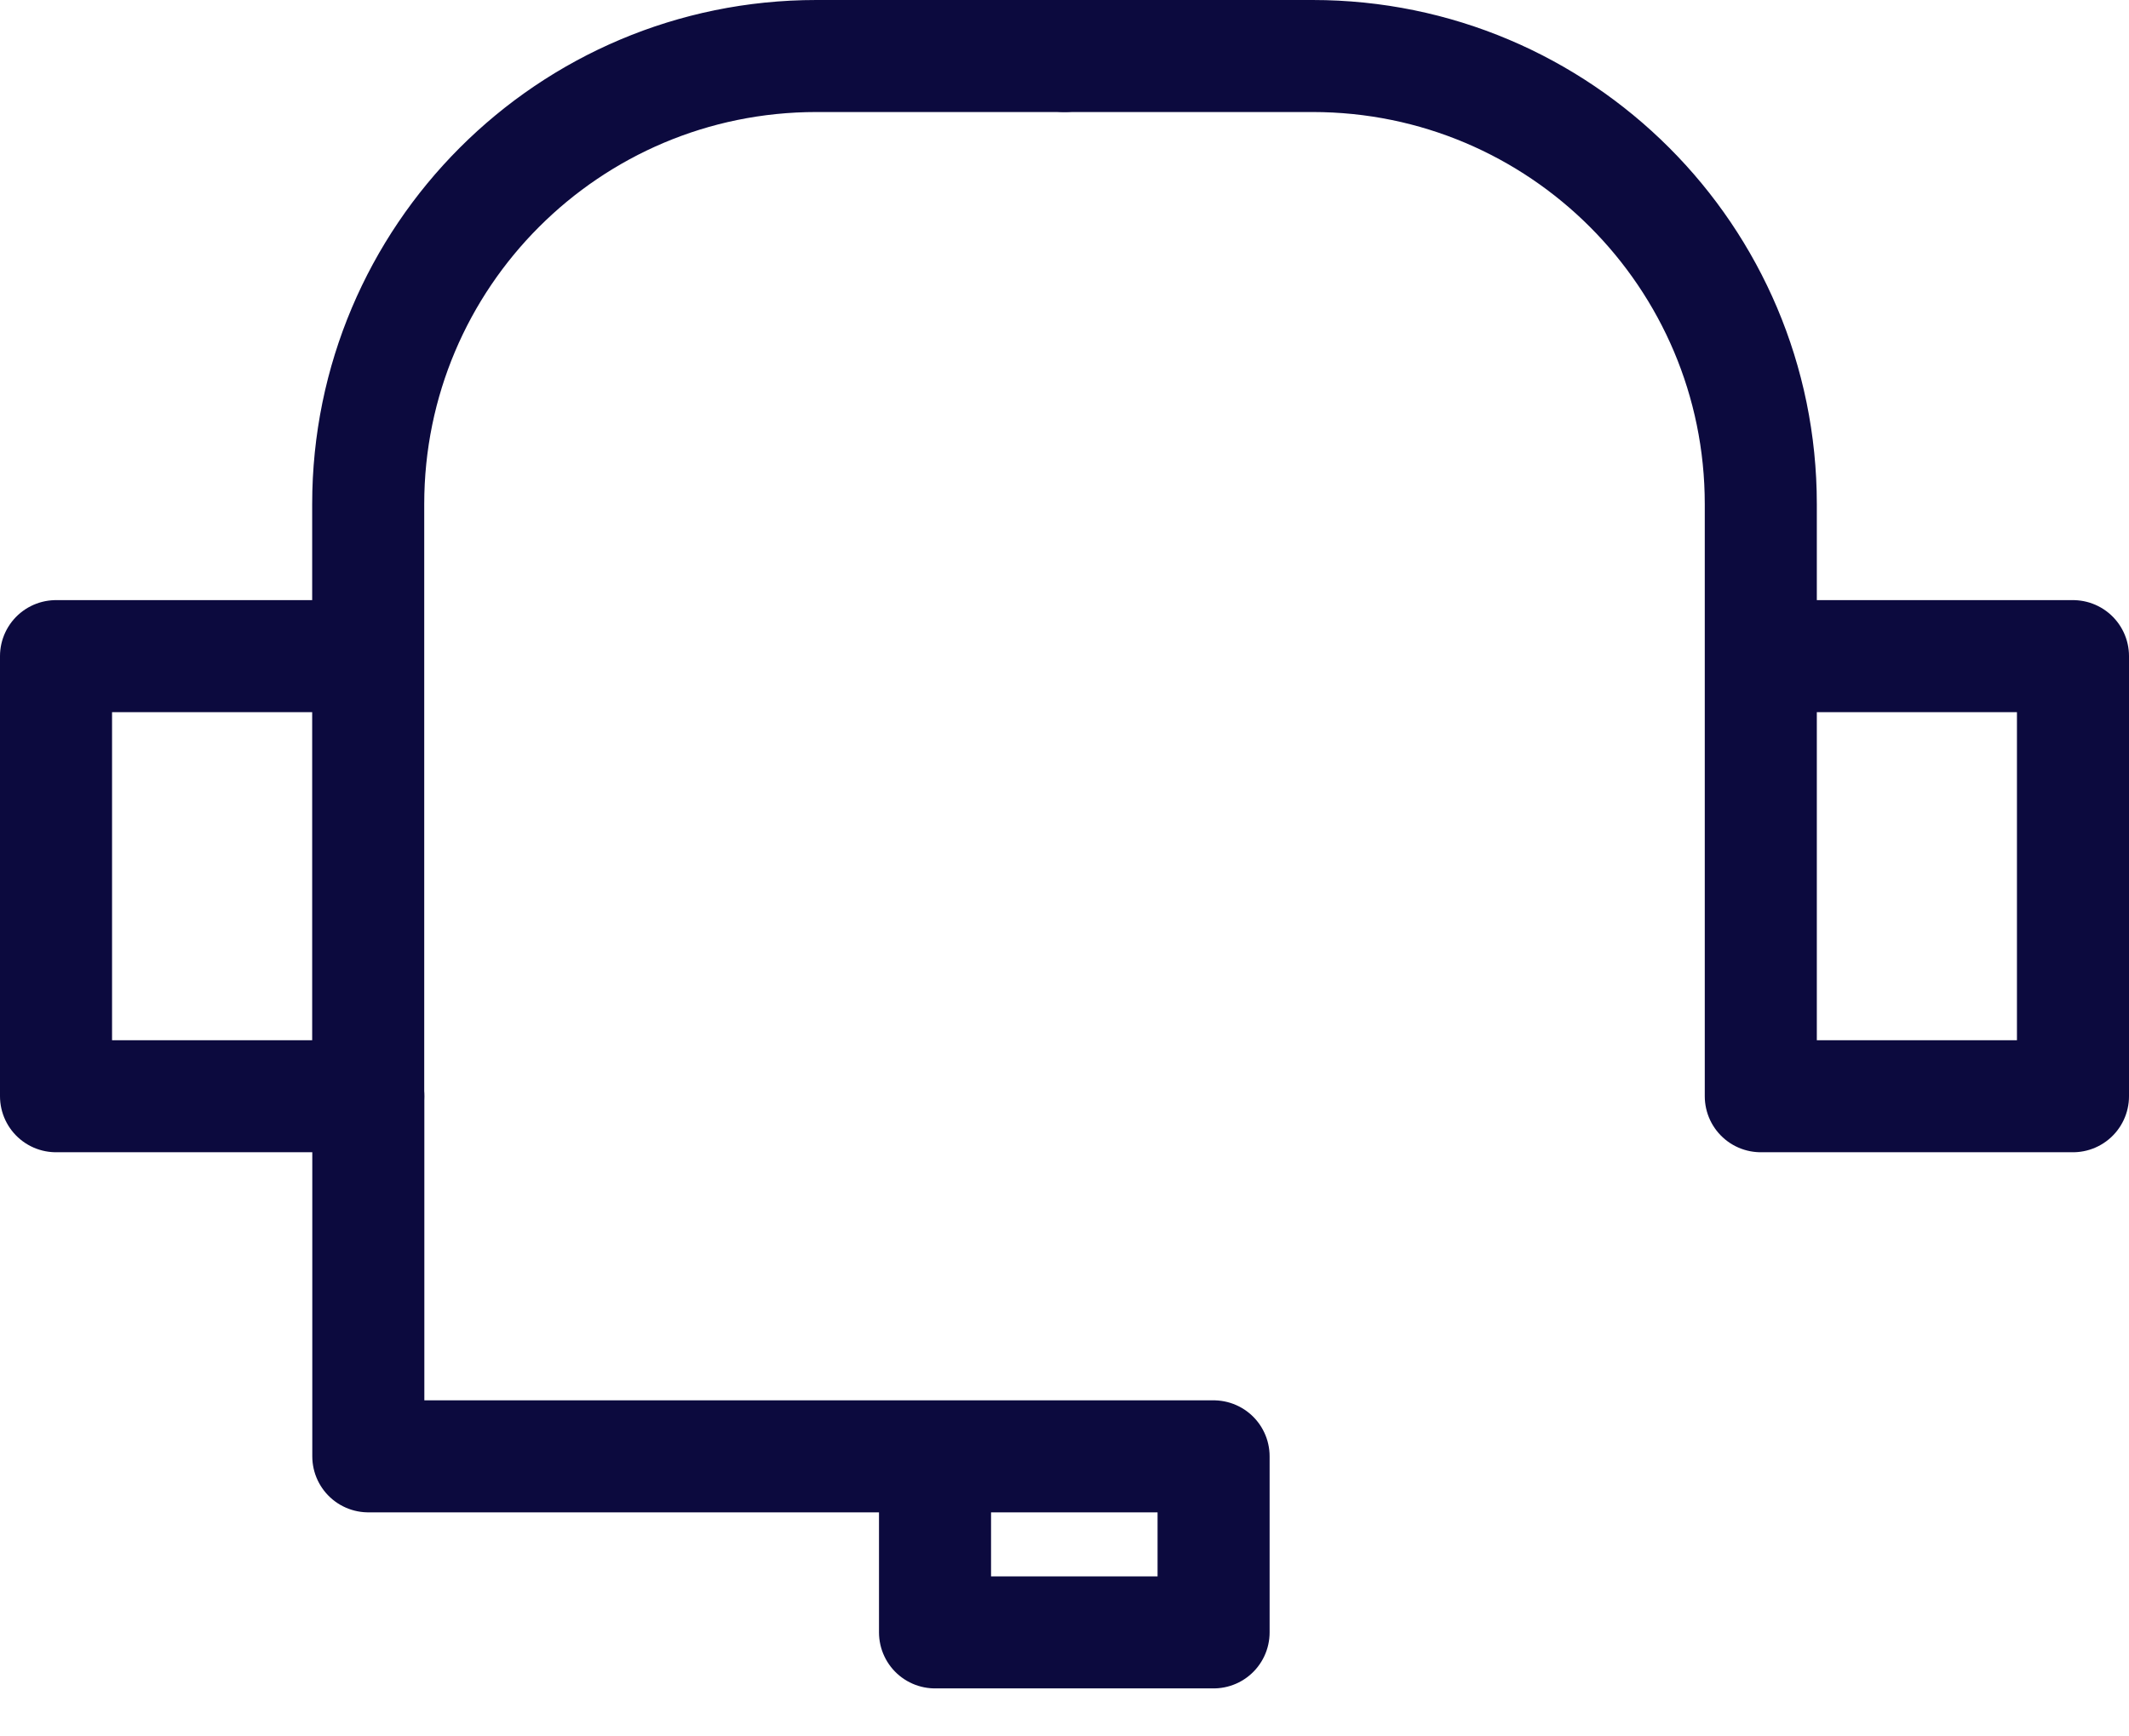
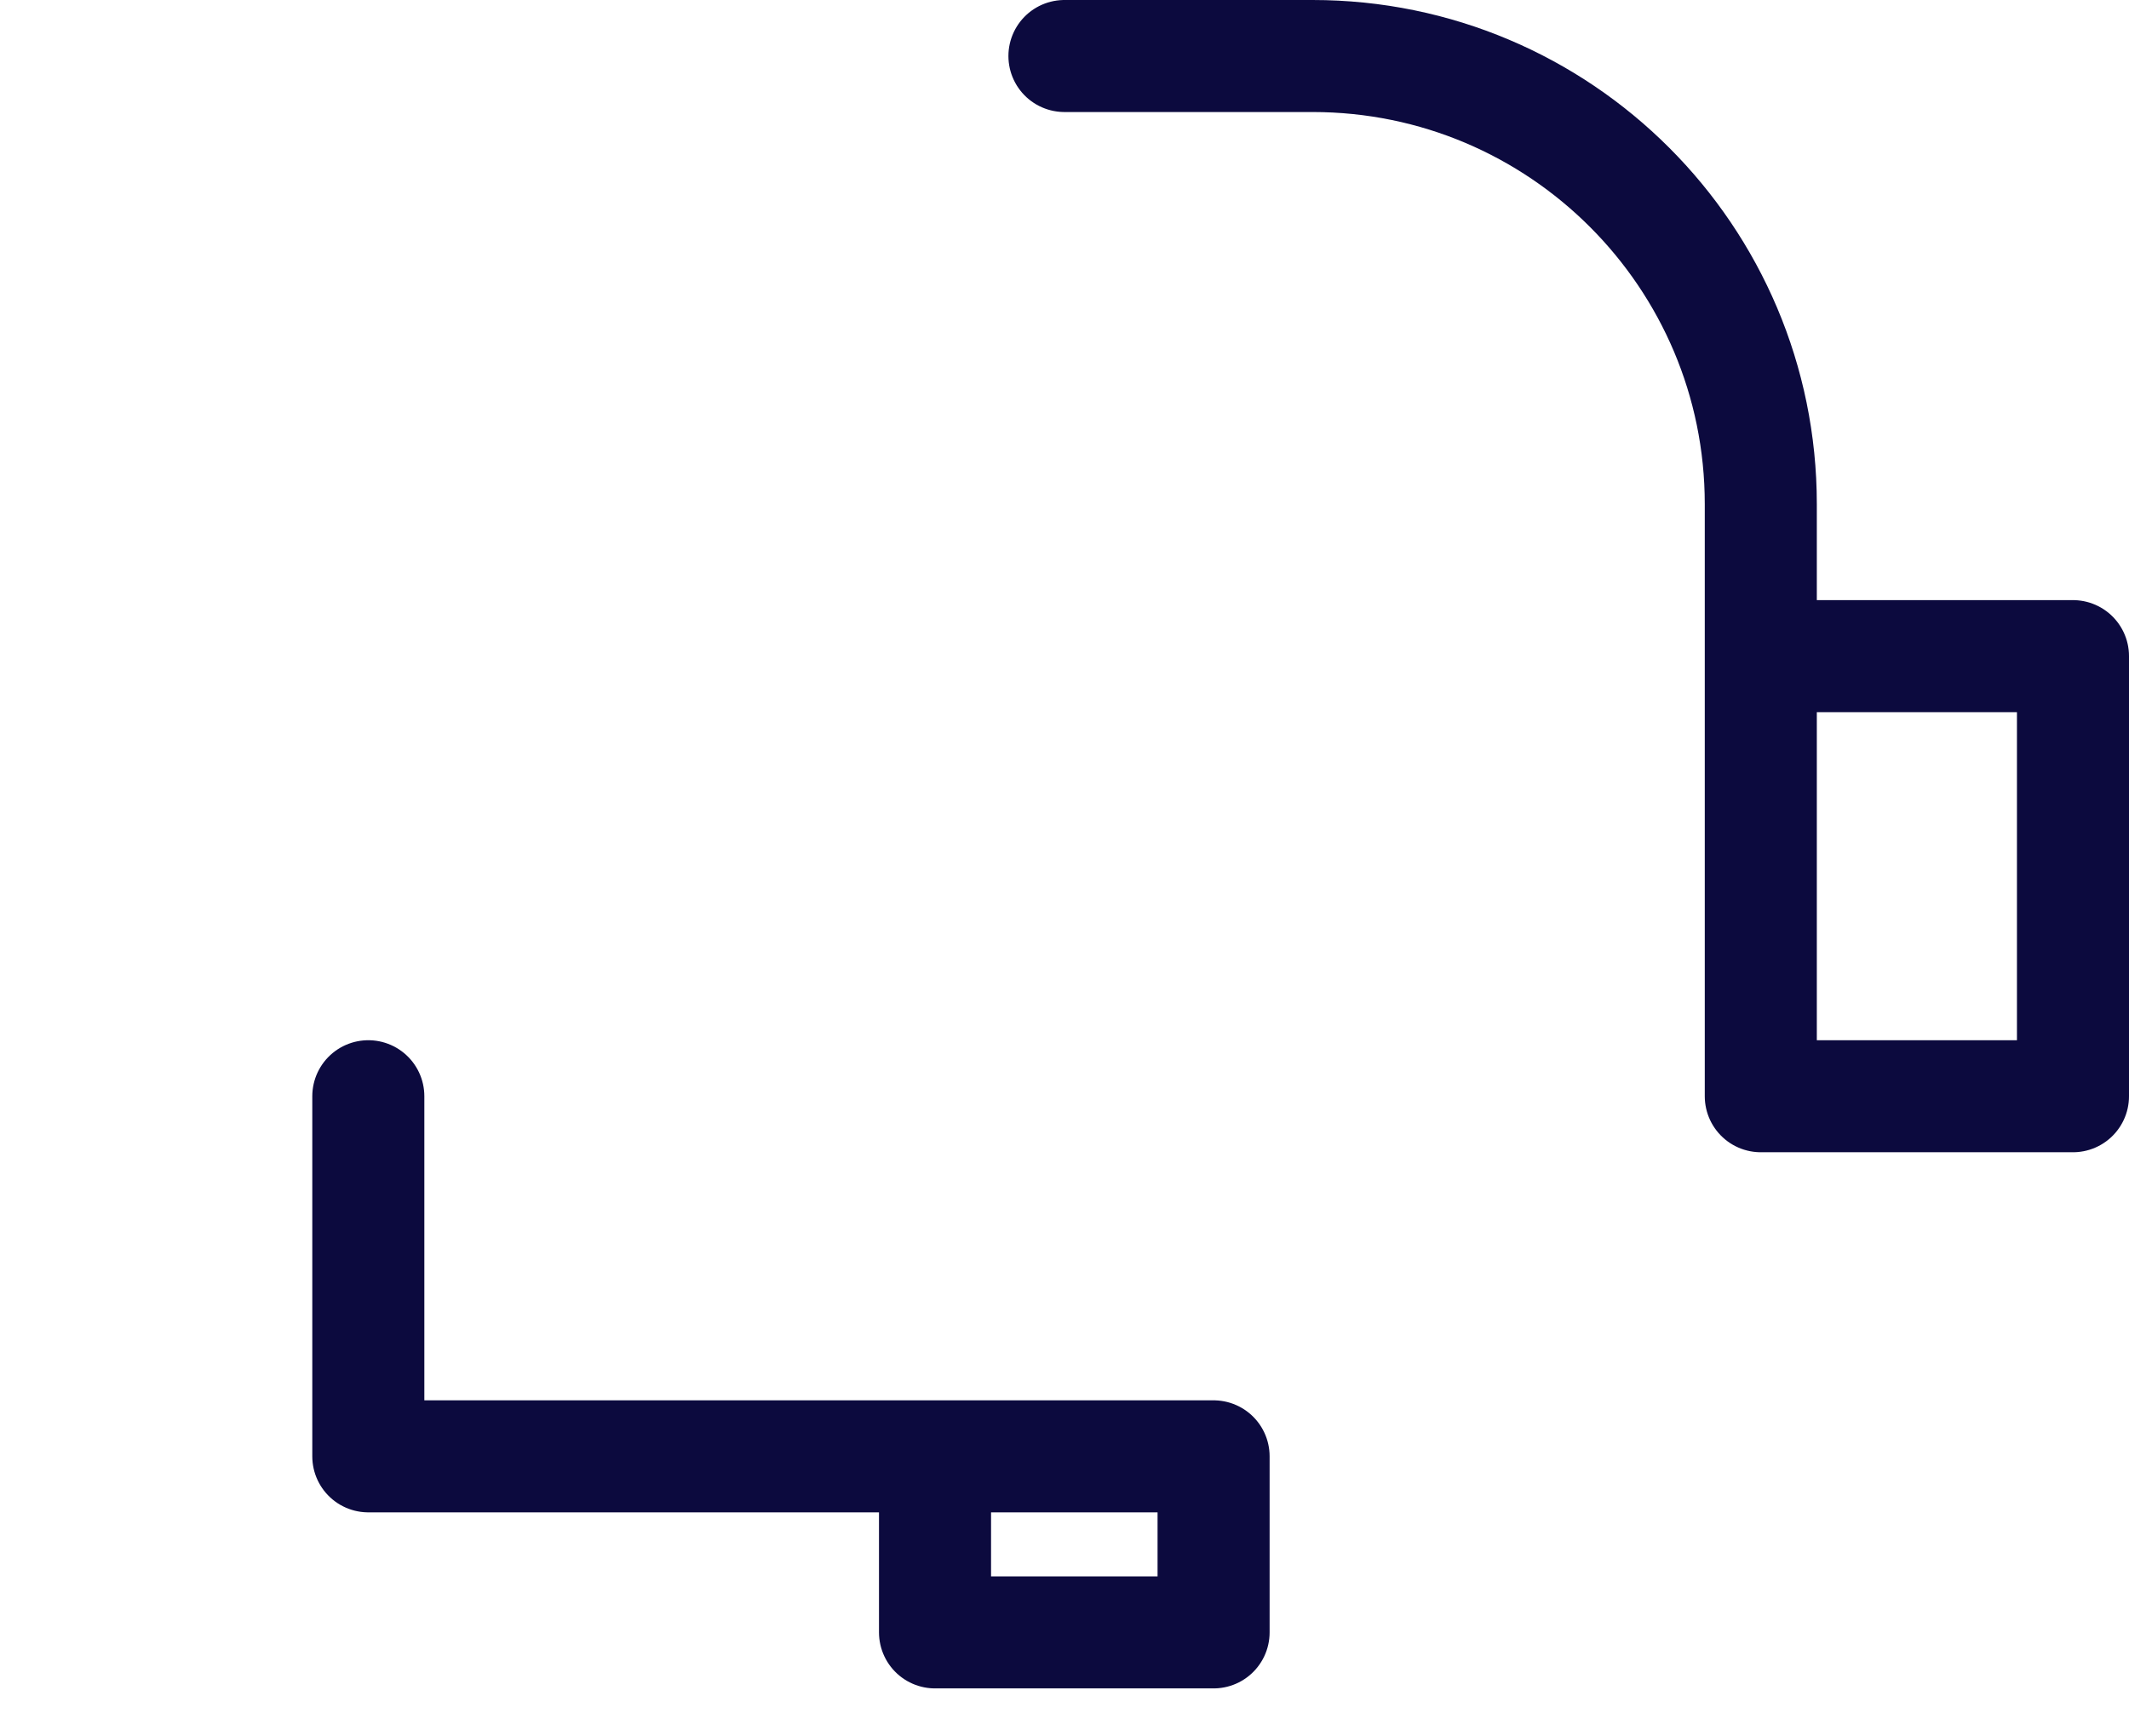
<svg xmlns="http://www.w3.org/2000/svg" width="38" height="31" viewBox="0 0 38 31" fill="none">
  <path d="M6.574 19.571V26H16.689M16.689 26H21.661V29.143H16.689V26Z" stroke="#0C0A3E" stroke-width="2" stroke-linecap="round" stroke-linejoin="round" />
-   <path d="M6.572 11.714H1V19.571H6.572V9C6.572 4.582 10.153 1 14.572 1H19.001" stroke="#0C0A3E" stroke-width="2" stroke-linecap="round" stroke-linejoin="round" />
  <path d="M31.428 11.714H37V19.571H31.428V9C31.428 4.582 27.846 1 23.428 1H18.999" stroke="#0C0A3E" stroke-width="2" stroke-linecap="round" stroke-linejoin="round" />
</svg>